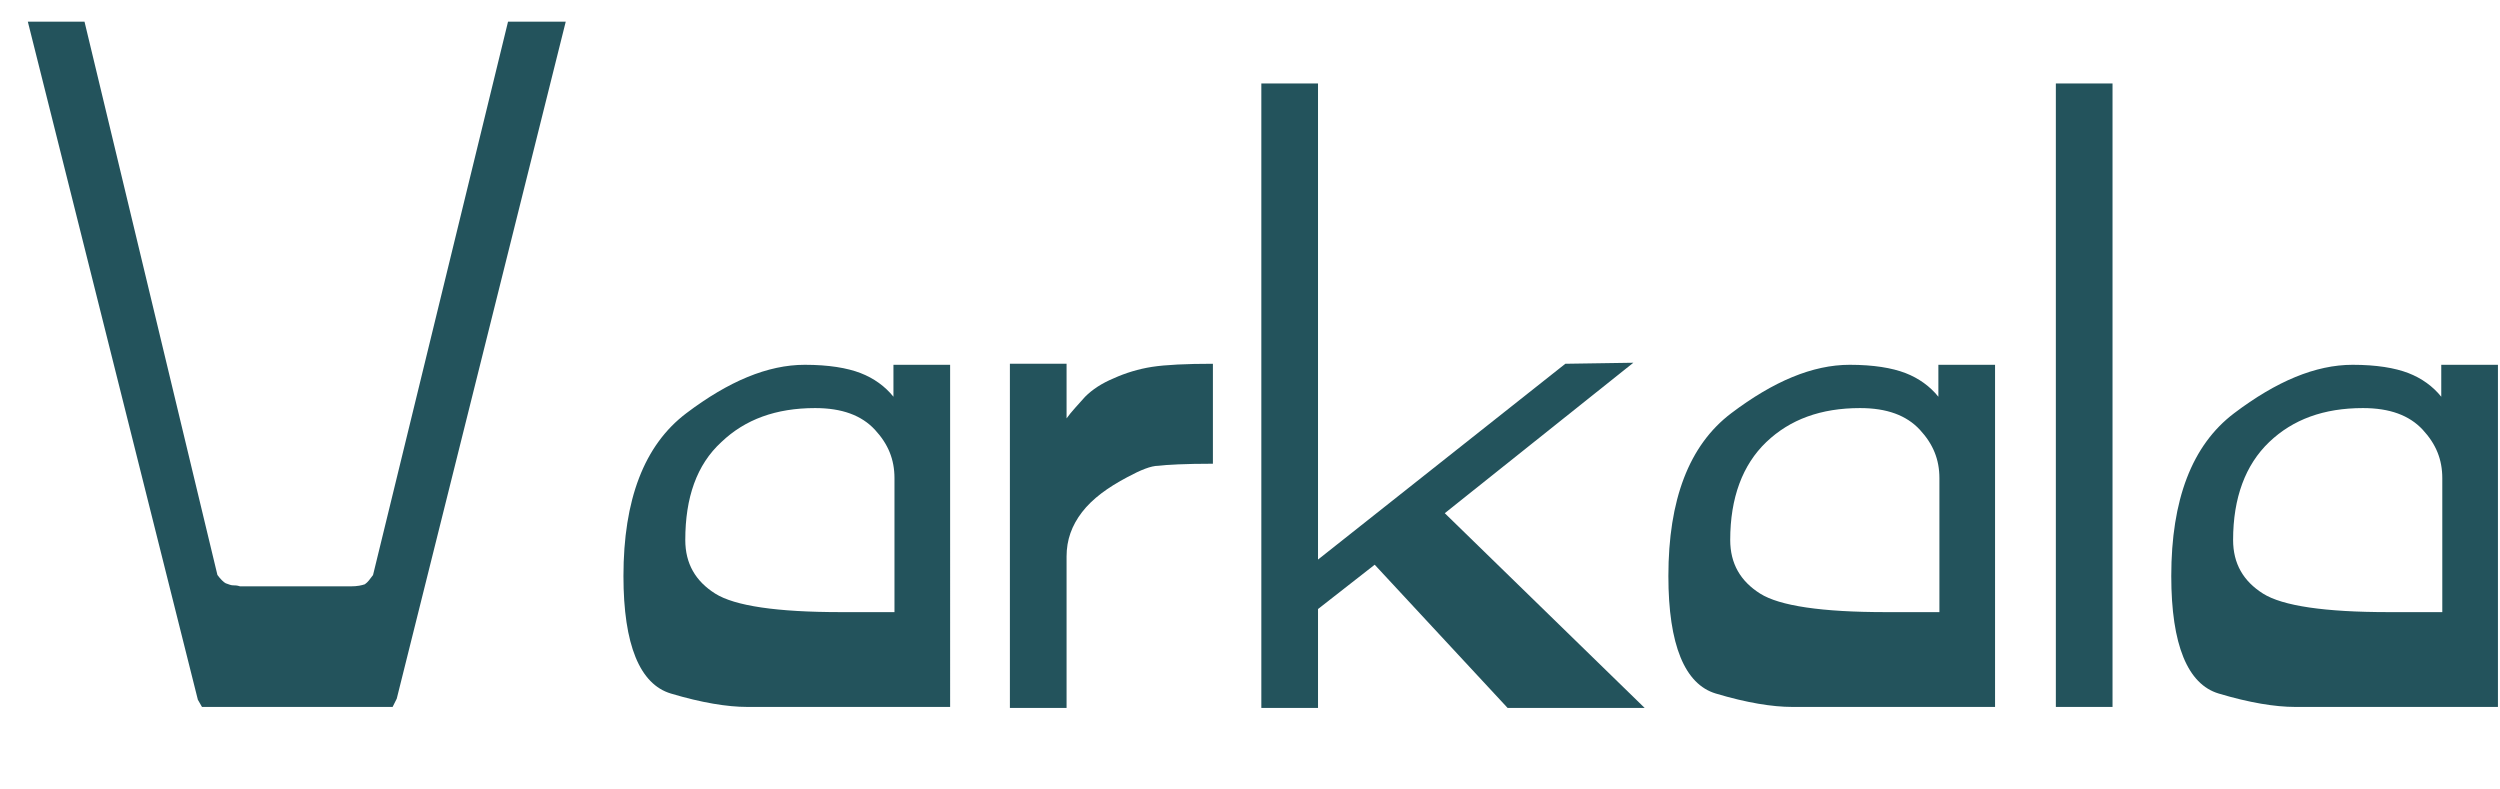
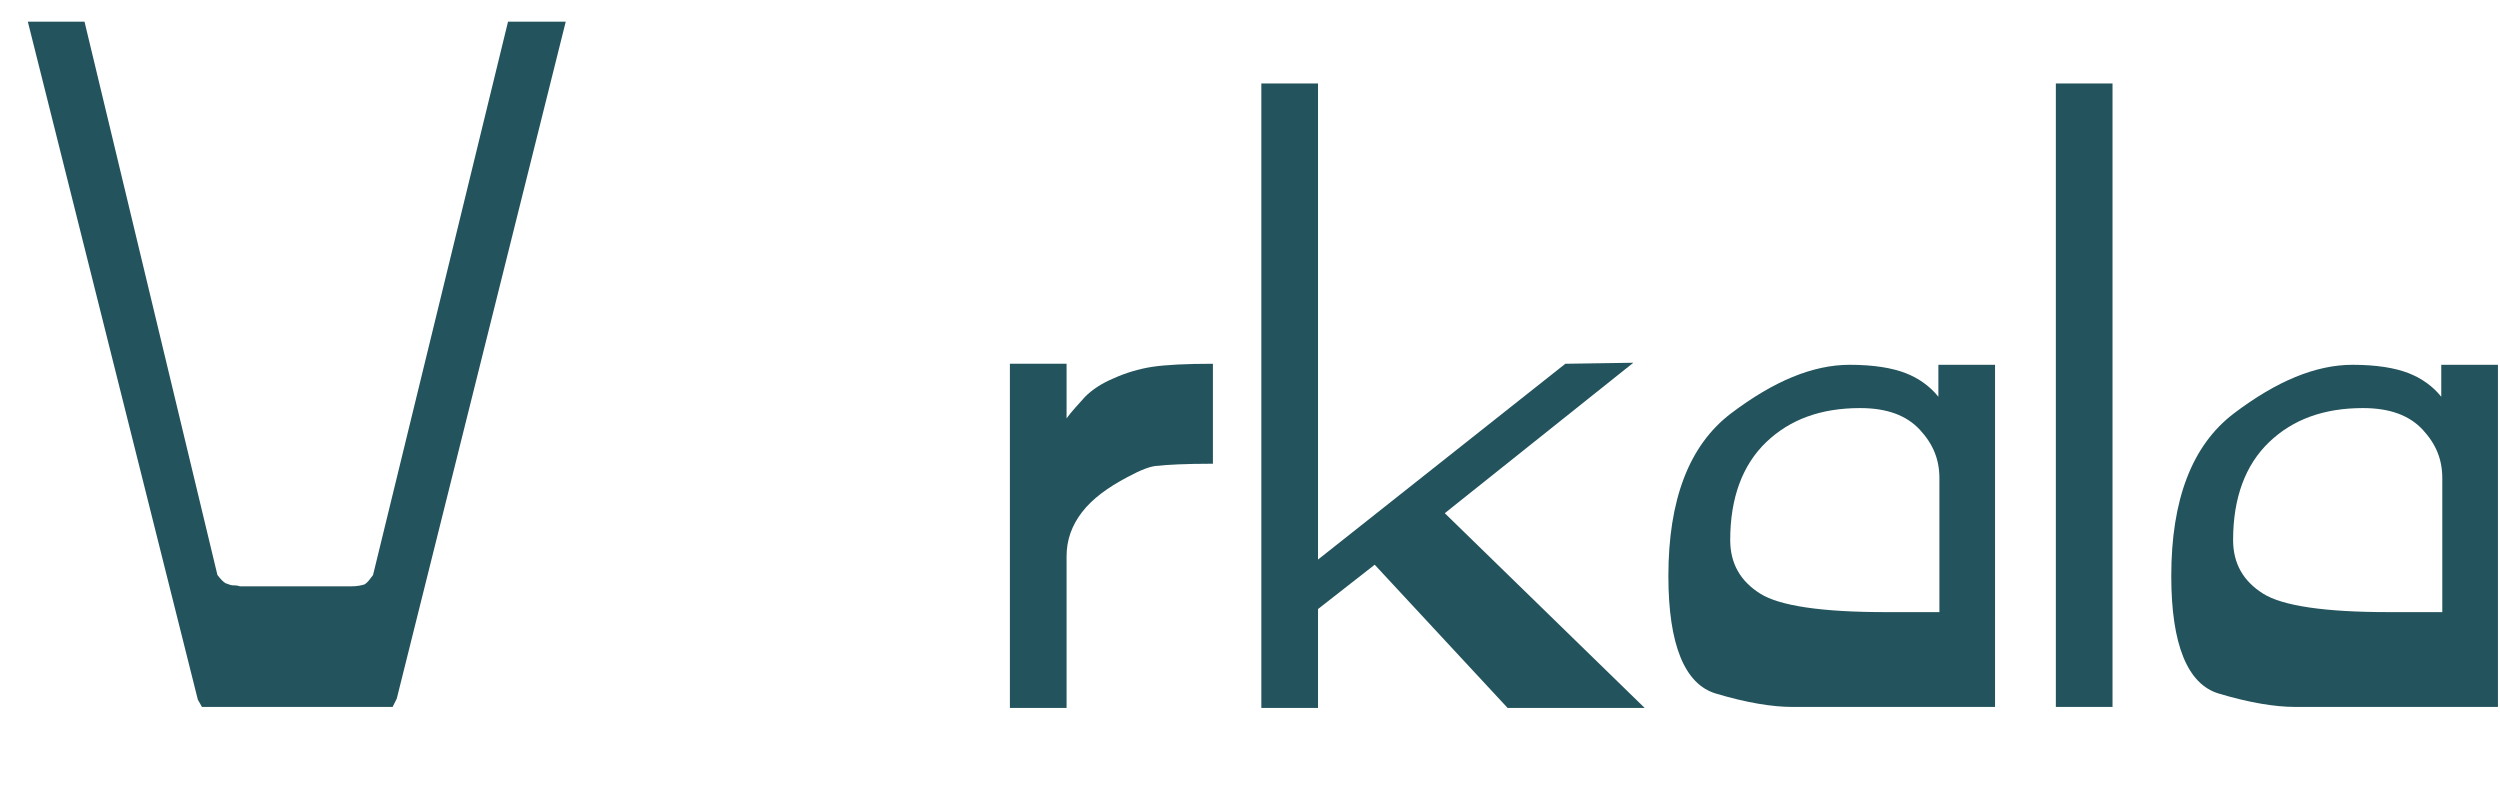
<svg xmlns="http://www.w3.org/2000/svg" id="Layer_1" x="0px" y="0px" viewBox="0 0 242.6 76.6" style="enable-background:new 0 0 242.6 76.6;" xml:space="preserve">
  <style type="text/css"> .st0{enable-background:new ;} .st1{fill:#23535C;} </style>
  <g class="st0">
    <path class="st1" d="M37.5,68.6H20.2c-0.2,0-0.4,0-0.6,0l-0.4-0.7L2.7,2.1l5.5,0l12.9,53.7c0.3,0.4,0.6,0.7,0.8,0.8 c0.3,0.1,0.5,0.2,0.7,0.2c0.2,0,0.4,0,0.7,0.1H34c0.7,0,1.1-0.1,1.4-0.2c0.3-0.2,0.5-0.5,0.8-0.9L49.3,2.1l5.6,0L38.5,67.8 l-0.4,0.8C37.9,68.6,37.7,68.6,37.5,68.6z" />
-     <path class="st1" d="M92.3,68.6H72.5c-1.9,0-4.4-0.4-7.4-1.3c-3-0.9-4.6-4.7-4.6-11.4c0-7.4,2-12.7,6.1-15.8 c4.1-3.1,7.9-4.7,11.5-4.7c2.3,0,4.1,0.3,5.4,0.8c1.3,0.5,2.4,1.3,3.2,2.3v-3.1h5.5V68.6z M66.5,52.4c0,2.3,1,4,2.9,5.2 c1.9,1.2,6,1.8,12.2,1.8h5.2V46.4c0-1.8-0.6-3.3-1.9-4.7c-1.3-1.4-3.2-2.1-5.8-2.1c-3.8,0-6.8,1.1-9.1,3.3 C67.6,45.1,66.5,48.3,66.5,52.4z" />
    <path class="st1" d="M109.4,46.3c-1.9,1-3.4,2.1-4.4,3.4c-1,1.3-1.5,2.7-1.5,4.3v14.7H98V35.3h5.5v5.3c0.5-0.7,1.1-1.3,1.8-2.1 c0.7-0.7,1.6-1.3,2.8-1.8c1.1-0.5,2.4-0.9,3.7-1.1c1.3-0.2,3.3-0.3,5.9-0.3v9.7c-2.7,0-4.5,0.1-5.3,0.2 C111.7,45.2,110.7,45.6,109.4,46.3z" />
    <path class="st1" d="M158.5,35.2l-18.3,14.6l19.4,18.9l-13.3,0l-12.9-13.9l-5.5,4.3v9.6h-5.5V8.1h5.5v46.2l24-19L158.5,35.2z" />
    <path class="st1" d="M193.8,68.6h-19.9c-1.9,0-4.4-0.4-7.4-1.3c-3-0.9-4.6-4.7-4.6-11.4c0-7.4,2-12.7,6.1-15.8 c4.1-3.1,7.9-4.7,11.5-4.7c2.3,0,4.1,0.3,5.4,0.8c1.3,0.5,2.4,1.3,3.2,2.3v-3.1h5.5V68.6z M167.9,52.4c0,2.3,1,4,2.9,5.2 c1.9,1.2,6,1.8,12.2,1.8h5.2V46.4c0-1.8-0.6-3.3-1.9-4.7c-1.3-1.4-3.2-2.1-5.8-2.1c-3.8,0-6.8,1.1-9.1,3.3 C169.1,45.1,167.9,48.3,167.9,52.4z" />
    <path class="st1" d="M205,68.6h-5.5V8.1h5.5V68.6z" />
    <path class="st1" d="M242.6,68.6h-19.9c-1.9,0-4.4-0.4-7.4-1.3c-3-0.9-4.6-4.7-4.6-11.4c0-7.4,2-12.7,6.1-15.8 c4.1-3.1,7.9-4.7,11.5-4.7c2.3,0,4.1,0.3,5.4,0.8c1.3,0.5,2.4,1.3,3.2,2.3v-3.1h5.5V68.6z M216.7,52.4c0,2.3,1,4,2.9,5.2 c1.9,1.2,6,1.8,12.2,1.8h5.2V46.4c0-1.8-0.6-3.3-1.9-4.7c-1.3-1.4-3.2-2.1-5.8-2.1c-3.8,0-6.8,1.1-9.1,3.3 C217.9,45.1,216.7,48.3,216.7,52.4z" />
  </g>
</svg>